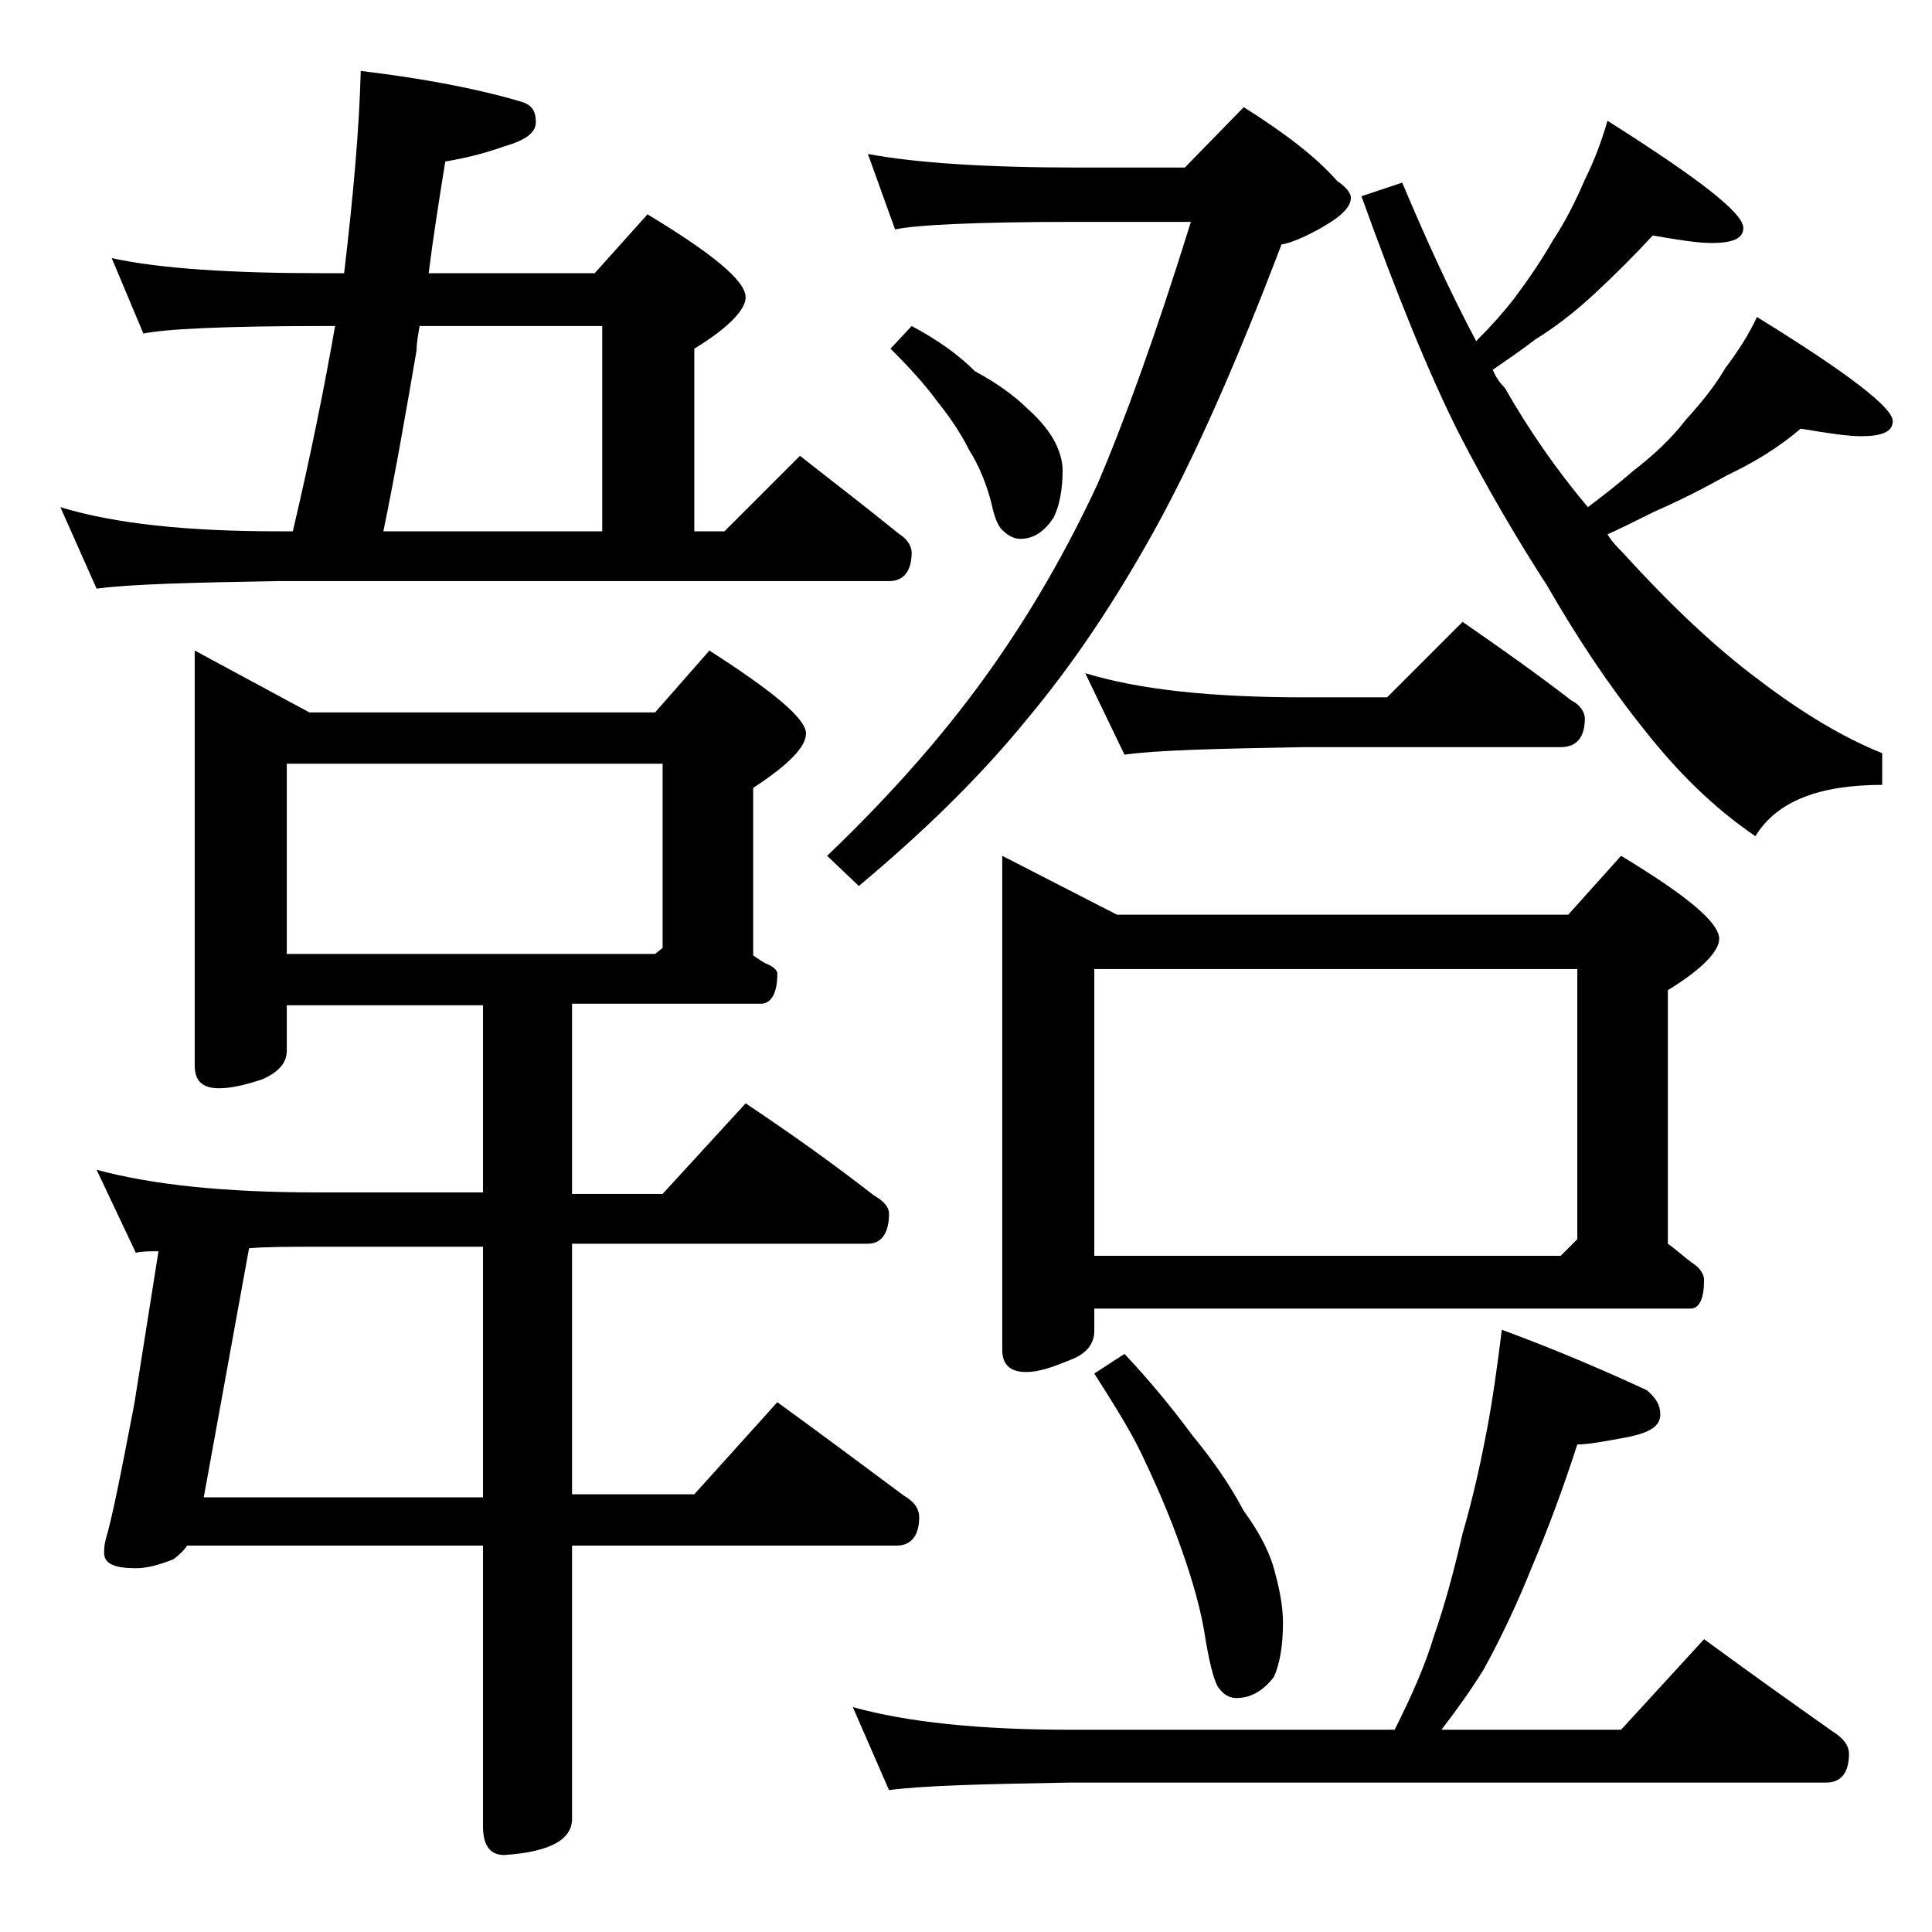
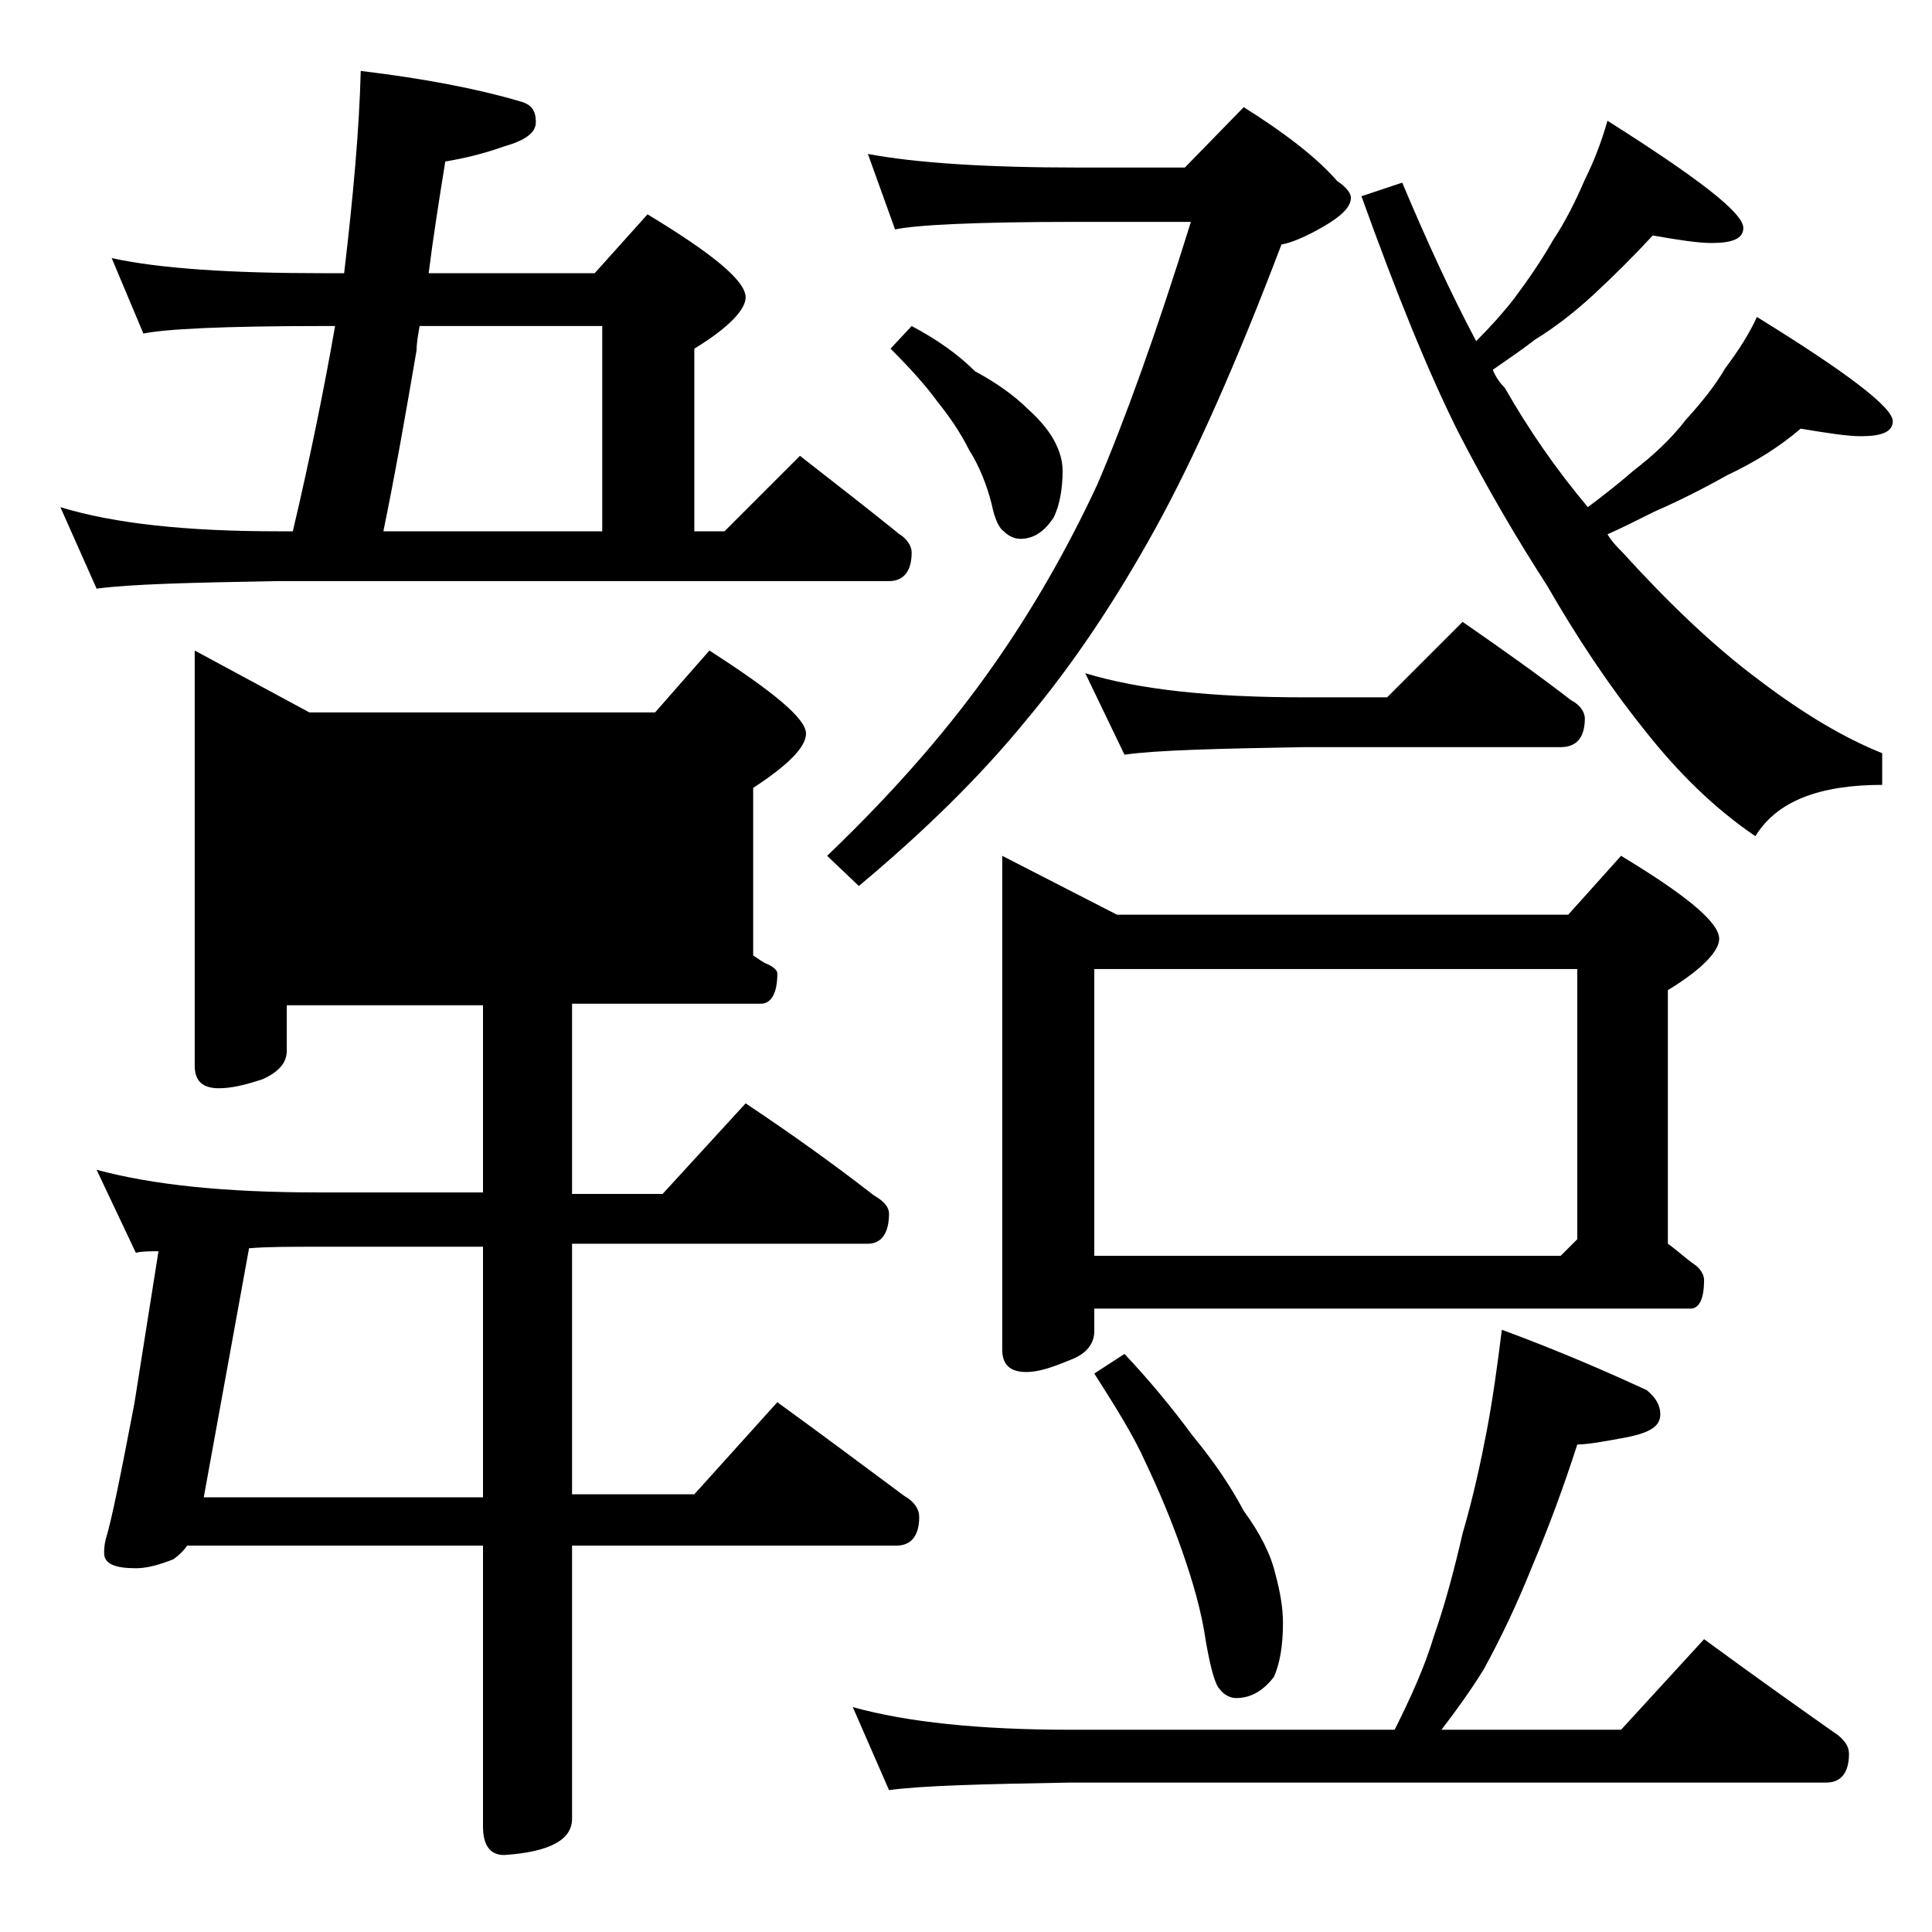
<svg xmlns="http://www.w3.org/2000/svg" version="1.1" id="Layer_1" x="0px" y="0px" viewBox="0 0 128 128" enable-background="new 0 0 128 128" xml:space="preserve">
-   <path d="M7.4,17.1c3.2,0.7,7.9,1,14,1h1.4c0.6-5.1,1-9.5,1.1-13.4c4.2,0.5,7.8,1.2,10.5,2c0.8,0.2,1.1,0.6,1.1,1.4  c0,0.7-0.7,1.2-2.1,1.6c-1.4,0.5-2.7,0.8-3.9,1c-0.4,2.5-0.8,5-1.1,7.4h11l3.5-3.9c4.3,2.6,6.5,4.4,6.5,5.5c0,0.8-1.1,2-3.4,3.4  v12.1h2l5-5c2.3,1.8,4.5,3.5,6.6,5.2c0.5,0.3,0.8,0.8,0.8,1.2c0,1.2-0.5,1.9-1.5,1.9H18.4c-5.8,0.1-9.8,0.2-12,0.5L4,33.6  c3.6,1.1,8.4,1.6,14.4,1.6h1c1.2-5.1,2.1-9.6,2.8-13.6h-0.8c-6.6,0-10.5,0.2-11.9,0.5L7.4,17.1z M12.9,43.1l7.6,4.1h22.9l3.6-4.1  c4.2,2.7,6.4,4.5,6.4,5.5c0,0.9-1.2,2.1-3.5,3.6v11.1c0.3,0.2,0.7,0.5,1,0.6c0.4,0.2,0.6,0.4,0.6,0.6c0,1.3-0.4,2-1.1,2H37.9v12.6h6  l5.5-6c3,2,5.8,4,8.5,6.1c0.7,0.4,1,0.8,1,1.2c0,1.3-0.5,2-1.4,2H37.9v16.6H46l5.5-6.1c2.9,2.1,5.7,4.2,8.4,6.2c0.7,0.4,1,0.9,1,1.4  c0,1.2-0.5,1.9-1.5,1.9H37.9v18.1c0,1.4-1.5,2.2-4.5,2.4c-0.9,0-1.4-0.6-1.4-1.9v-18.6H12.4c-0.2,0.3-0.5,0.6-0.9,0.9  c-1,0.4-1.8,0.6-2.5,0.6c-1.4,0-2.1-0.3-2.1-1c0-0.2,0-0.5,0.1-0.9c0.4-1.3,1-4.3,1.9-9l1.6-10.1c-0.6,0-1.1,0-1.5,0.1l-2.6-5.5  c3.7,1,8.5,1.5,14.6,1.5h11V66.6H19v3c0,0.8-0.5,1.4-1.6,1.9c-1.2,0.4-2.1,0.6-2.9,0.6c-1.1,0-1.6-0.5-1.6-1.5V43.1z M16.5,82.7  l-3,16.5H32V82.6H21C19.2,82.6,17.7,82.6,16.5,82.7z M19,63.2h24.4l0.5-0.4V50.6H19V63.2z M39.9,35.2V21.6H27.8  c-0.1,0.6-0.2,1.1-0.2,1.6c-0.7,4.1-1.4,8.1-2.2,12H39.9z M57.5,10.2c3.2,0.6,7.9,0.9,13.9,0.9h7.1l3.9-4c2.7,1.7,4.8,3.3,6.2,4.9  c0.6,0.4,0.9,0.8,0.9,1.1c0,0.6-0.6,1.2-1.8,1.9c-1.2,0.7-2.2,1.1-2.8,1.2c-3,7.9-5.8,14.2-8.4,18.9c-2.6,4.7-5.4,8.9-8.5,12.6  c-3.1,3.8-6.8,7.4-11.1,11l-2.1-2c4.6-4.4,8.2-8.6,11-12.6c2.6-3.7,4.9-7.7,6.9-12c1.8-4.2,3.9-10,6.2-17.4h-7.6  c-6.6,0-10.6,0.2-12,0.5L57.5,10.2z M99.5,88.1c3.8,1.4,7,2.8,9.6,4c0.6,0.5,0.9,1,0.9,1.6c0,0.8-0.7,1.2-2.1,1.5  c-1.6,0.3-2.7,0.5-3.4,0.5c-0.9,2.8-1.9,5.5-3,8.1c-1,2.5-2.1,4.8-3.2,6.8c-0.8,1.3-1.8,2.7-2.8,4h11.9l5.5-6c3,2.2,5.8,4.2,8.5,6.1  c0.8,0.5,1.1,1,1.1,1.5c0,1.2-0.5,1.9-1.5,1.9H70.9c-5.8,0.1-9.8,0.2-12,0.5l-2.4-5.5c3.6,1,8.4,1.5,14.4,1.5h21.5  c1.1-2.2,2-4.2,2.6-6.2c0.7-2,1.3-4.2,1.9-6.8c0.7-2.4,1.2-4.7,1.6-6.8C98.9,92.7,99.2,90.5,99.5,88.1z M60.4,21.6  c1.7,0.9,3.1,1.9,4.2,3c1.5,0.8,2.7,1.7,3.5,2.5c0.9,0.8,1.5,1.6,1.8,2.2c0.3,0.6,0.5,1.2,0.5,1.9c0,1.2-0.2,2.3-0.6,3.1  c-0.6,0.9-1.3,1.4-2.2,1.4c-0.4,0-0.8-0.2-1.1-0.5c-0.3-0.2-0.6-0.8-0.8-1.8c-0.3-1.2-0.8-2.5-1.5-3.6c-0.6-1.2-1.3-2.2-2.1-3.2  c-0.8-1.1-1.8-2.2-3.1-3.5L60.4,21.6z M66.4,56.7l7.6,3.9h29.9l3.5-3.9c4.3,2.6,6.5,4.4,6.5,5.5c0,0.8-1.1,2-3.4,3.4v16.8  c0.7,0.5,1.2,1,1.8,1.4c0.4,0.3,0.6,0.7,0.6,1c0,1.2-0.3,1.9-0.9,1.9H72.5v1.5c0,0.8-0.5,1.5-1.6,1.9c-1.2,0.5-2.1,0.8-2.9,0.8  c-1.1,0-1.6-0.5-1.6-1.5V56.7z M71.9,44.6c3.6,1.1,8.4,1.6,14.5,1.6h5.5l5-5c2.6,1.8,5,3.5,7.2,5.2c0.6,0.3,0.9,0.8,0.9,1.2  c0,1.2-0.5,1.9-1.6,1.9h-17c-5.8,0.1-9.8,0.2-11.9,0.5L71.9,44.6z M72.5,83.2h30.9l1.1-1.1V64.2h-32V83.2z M74.5,89.7  c1.6,1.7,3.1,3.5,4.5,5.4c1.4,1.7,2.5,3.3,3.4,5c1.1,1.5,1.8,2.9,2.1,4.2c0.3,1.1,0.5,2.2,0.5,3.2c0,1.5-0.2,2.7-0.6,3.6  c-0.7,0.9-1.5,1.4-2.5,1.4c-0.4,0-0.8-0.2-1.1-0.6c-0.3-0.3-0.6-1.4-0.9-3.1c-0.3-2.1-0.9-4.1-1.6-6.1s-1.5-3.9-2.4-5.8  c-0.8-1.8-2-3.7-3.4-5.9L74.5,89.7z M92.9,12.1c1.6,3.8,3.2,7.3,4.9,10.5c1-1,1.8-1.9,2.5-2.8c0.9-1.2,1.8-2.5,2.6-3.9  c0.8-1.2,1.5-2.6,2.1-4c0.6-1.2,1.1-2.5,1.5-3.9c6,3.8,9,6.1,9,7.1c0,0.7-0.7,1-2.1,1c-0.9,0-2.2-0.2-3.9-0.5  c-1.2,1.3-2.5,2.6-3.9,3.9c-1.3,1.2-2.6,2.2-3.9,3c-0.9,0.7-1.8,1.3-2.8,2c0.2,0.5,0.5,0.9,0.8,1.2c1.6,2.8,3.4,5.4,5.5,7.9  c1.2-0.9,2.2-1.7,3-2.4c1.3-1,2.5-2.1,3.5-3.4c1-1.1,1.9-2.2,2.6-3.4c0.9-1.2,1.6-2.3,2.1-3.4c6,3.7,9,6,9,6.9c0,0.7-0.7,1-2.1,1  c-0.9,0-2.2-0.2-4-0.5c-1.4,1.2-3,2.2-4.9,3.1c-1.6,0.9-3.2,1.7-4.8,2.4c-1.2,0.6-2.2,1.1-3.1,1.5c0.3,0.5,0.7,0.9,1,1.2  c3,3.3,6,6.2,9.1,8.5c2.9,2.2,5.6,3.8,8.1,4.8v2.1c-4.2,0-7,1.1-8.4,3.4c-2.8-1.9-5.2-4.3-7.4-7.1c-2.4-3-4.5-6.2-6.4-9.5  c-2-3.1-4-6.5-5.9-10.2c-2-4-4.1-9.2-6.4-15.6L92.9,12.1z" />
+   <path d="M7.4,17.1c3.2,0.7,7.9,1,14,1h1.4c0.6-5.1,1-9.5,1.1-13.4c4.2,0.5,7.8,1.2,10.5,2c0.8,0.2,1.1,0.6,1.1,1.4  c0,0.7-0.7,1.2-2.1,1.6c-1.4,0.5-2.7,0.8-3.9,1c-0.4,2.5-0.8,5-1.1,7.4h11l3.5-3.9c4.3,2.6,6.5,4.4,6.5,5.5c0,0.8-1.1,2-3.4,3.4  v12.1h2l5-5c2.3,1.8,4.5,3.5,6.6,5.2c0.5,0.3,0.8,0.8,0.8,1.2c0,1.2-0.5,1.9-1.5,1.9H18.4c-5.8,0.1-9.8,0.2-12,0.5L4,33.6  c3.6,1.1,8.4,1.6,14.4,1.6h1c1.2-5.1,2.1-9.6,2.8-13.6h-0.8c-6.6,0-10.5,0.2-11.9,0.5L7.4,17.1z M12.9,43.1l7.6,4.1h22.9l3.6-4.1  c4.2,2.7,6.4,4.5,6.4,5.5c0,0.9-1.2,2.1-3.5,3.6v11.1c0.3,0.2,0.7,0.5,1,0.6c0.4,0.2,0.6,0.4,0.6,0.6c0,1.3-0.4,2-1.1,2H37.9v12.6h6  l5.5-6c3,2,5.8,4,8.5,6.1c0.7,0.4,1,0.8,1,1.2c0,1.3-0.5,2-1.4,2H37.9v16.6H46l5.5-6.1c2.9,2.1,5.7,4.2,8.4,6.2c0.7,0.4,1,0.9,1,1.4  c0,1.2-0.5,1.9-1.5,1.9H37.9v18.1c0,1.4-1.5,2.2-4.5,2.4c-0.9,0-1.4-0.6-1.4-1.9v-18.6H12.4c-0.2,0.3-0.5,0.6-0.9,0.9  c-1,0.4-1.8,0.6-2.5,0.6c-1.4,0-2.1-0.3-2.1-1c0-0.2,0-0.5,0.1-0.9c0.4-1.3,1-4.3,1.9-9l1.6-10.1c-0.6,0-1.1,0-1.5,0.1l-2.6-5.5  c3.7,1,8.5,1.5,14.6,1.5h11V66.6H19v3c0,0.8-0.5,1.4-1.6,1.9c-1.2,0.4-2.1,0.6-2.9,0.6c-1.1,0-1.6-0.5-1.6-1.5V43.1z M16.5,82.7  l-3,16.5H32V82.6H21C19.2,82.6,17.7,82.6,16.5,82.7z M19,63.2h24.4l0.5-0.4V50.6V63.2z M39.9,35.2V21.6H27.8  c-0.1,0.6-0.2,1.1-0.2,1.6c-0.7,4.1-1.4,8.1-2.2,12H39.9z M57.5,10.2c3.2,0.6,7.9,0.9,13.9,0.9h7.1l3.9-4c2.7,1.7,4.8,3.3,6.2,4.9  c0.6,0.4,0.9,0.8,0.9,1.1c0,0.6-0.6,1.2-1.8,1.9c-1.2,0.7-2.2,1.1-2.8,1.2c-3,7.9-5.8,14.2-8.4,18.9c-2.6,4.7-5.4,8.9-8.5,12.6  c-3.1,3.8-6.8,7.4-11.1,11l-2.1-2c4.6-4.4,8.2-8.6,11-12.6c2.6-3.7,4.9-7.7,6.9-12c1.8-4.2,3.9-10,6.2-17.4h-7.6  c-6.6,0-10.6,0.2-12,0.5L57.5,10.2z M99.5,88.1c3.8,1.4,7,2.8,9.6,4c0.6,0.5,0.9,1,0.9,1.6c0,0.8-0.7,1.2-2.1,1.5  c-1.6,0.3-2.7,0.5-3.4,0.5c-0.9,2.8-1.9,5.5-3,8.1c-1,2.5-2.1,4.8-3.2,6.8c-0.8,1.3-1.8,2.7-2.8,4h11.9l5.5-6c3,2.2,5.8,4.2,8.5,6.1  c0.8,0.5,1.1,1,1.1,1.5c0,1.2-0.5,1.9-1.5,1.9H70.9c-5.8,0.1-9.8,0.2-12,0.5l-2.4-5.5c3.6,1,8.4,1.5,14.4,1.5h21.5  c1.1-2.2,2-4.2,2.6-6.2c0.7-2,1.3-4.2,1.9-6.8c0.7-2.4,1.2-4.7,1.6-6.8C98.9,92.7,99.2,90.5,99.5,88.1z M60.4,21.6  c1.7,0.9,3.1,1.9,4.2,3c1.5,0.8,2.7,1.7,3.5,2.5c0.9,0.8,1.5,1.6,1.8,2.2c0.3,0.6,0.5,1.2,0.5,1.9c0,1.2-0.2,2.3-0.6,3.1  c-0.6,0.9-1.3,1.4-2.2,1.4c-0.4,0-0.8-0.2-1.1-0.5c-0.3-0.2-0.6-0.8-0.8-1.8c-0.3-1.2-0.8-2.5-1.5-3.6c-0.6-1.2-1.3-2.2-2.1-3.2  c-0.8-1.1-1.8-2.2-3.1-3.5L60.4,21.6z M66.4,56.7l7.6,3.9h29.9l3.5-3.9c4.3,2.6,6.5,4.4,6.5,5.5c0,0.8-1.1,2-3.4,3.4v16.8  c0.7,0.5,1.2,1,1.8,1.4c0.4,0.3,0.6,0.7,0.6,1c0,1.2-0.3,1.9-0.9,1.9H72.5v1.5c0,0.8-0.5,1.5-1.6,1.9c-1.2,0.5-2.1,0.8-2.9,0.8  c-1.1,0-1.6-0.5-1.6-1.5V56.7z M71.9,44.6c3.6,1.1,8.4,1.6,14.5,1.6h5.5l5-5c2.6,1.8,5,3.5,7.2,5.2c0.6,0.3,0.9,0.8,0.9,1.2  c0,1.2-0.5,1.9-1.6,1.9h-17c-5.8,0.1-9.8,0.2-11.9,0.5L71.9,44.6z M72.5,83.2h30.9l1.1-1.1V64.2h-32V83.2z M74.5,89.7  c1.6,1.7,3.1,3.5,4.5,5.4c1.4,1.7,2.5,3.3,3.4,5c1.1,1.5,1.8,2.9,2.1,4.2c0.3,1.1,0.5,2.2,0.5,3.2c0,1.5-0.2,2.7-0.6,3.6  c-0.7,0.9-1.5,1.4-2.5,1.4c-0.4,0-0.8-0.2-1.1-0.6c-0.3-0.3-0.6-1.4-0.9-3.1c-0.3-2.1-0.9-4.1-1.6-6.1s-1.5-3.9-2.4-5.8  c-0.8-1.8-2-3.7-3.4-5.9L74.5,89.7z M92.9,12.1c1.6,3.8,3.2,7.3,4.9,10.5c1-1,1.8-1.9,2.5-2.8c0.9-1.2,1.8-2.5,2.6-3.9  c0.8-1.2,1.5-2.6,2.1-4c0.6-1.2,1.1-2.5,1.5-3.9c6,3.8,9,6.1,9,7.1c0,0.7-0.7,1-2.1,1c-0.9,0-2.2-0.2-3.9-0.5  c-1.2,1.3-2.5,2.6-3.9,3.9c-1.3,1.2-2.6,2.2-3.9,3c-0.9,0.7-1.8,1.3-2.8,2c0.2,0.5,0.5,0.9,0.8,1.2c1.6,2.8,3.4,5.4,5.5,7.9  c1.2-0.9,2.2-1.7,3-2.4c1.3-1,2.5-2.1,3.5-3.4c1-1.1,1.9-2.2,2.6-3.4c0.9-1.2,1.6-2.3,2.1-3.4c6,3.7,9,6,9,6.9c0,0.7-0.7,1-2.1,1  c-0.9,0-2.2-0.2-4-0.5c-1.4,1.2-3,2.2-4.9,3.1c-1.6,0.9-3.2,1.7-4.8,2.4c-1.2,0.6-2.2,1.1-3.1,1.5c0.3,0.5,0.7,0.9,1,1.2  c3,3.3,6,6.2,9.1,8.5c2.9,2.2,5.6,3.8,8.1,4.8v2.1c-4.2,0-7,1.1-8.4,3.4c-2.8-1.9-5.2-4.3-7.4-7.1c-2.4-3-4.5-6.2-6.4-9.5  c-2-3.1-4-6.5-5.9-10.2c-2-4-4.1-9.2-6.4-15.6L92.9,12.1z" />
</svg>